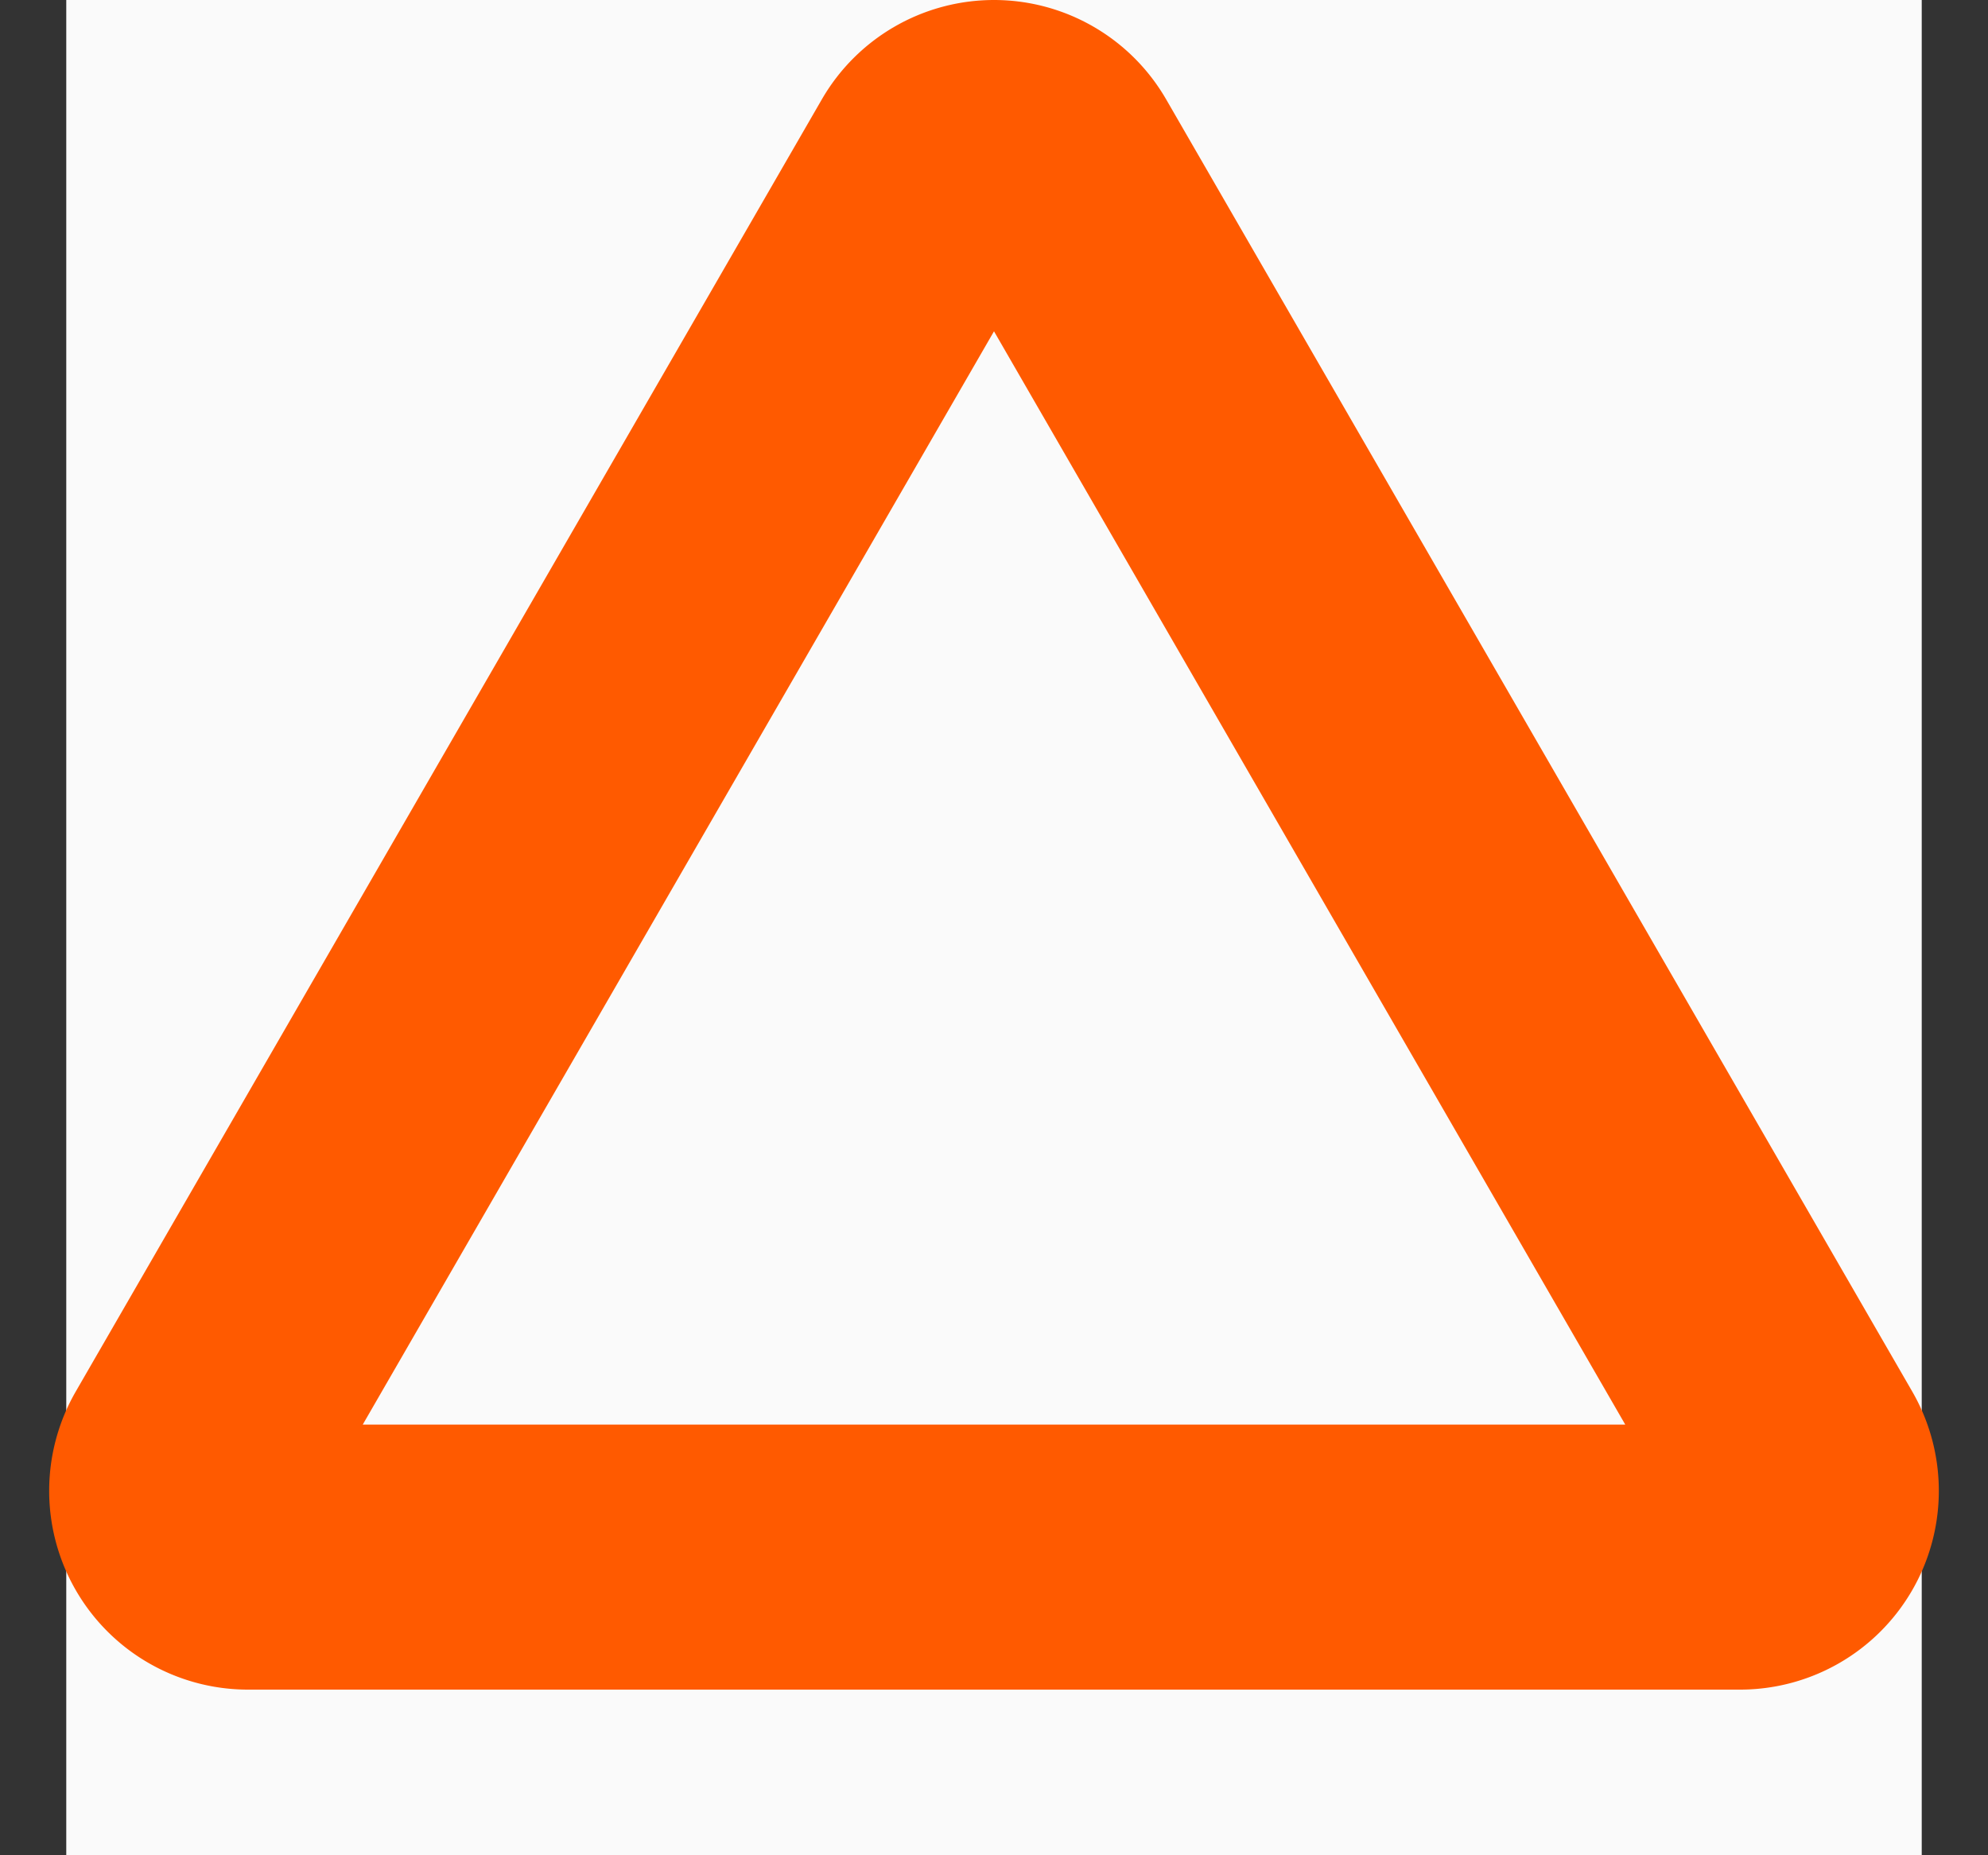
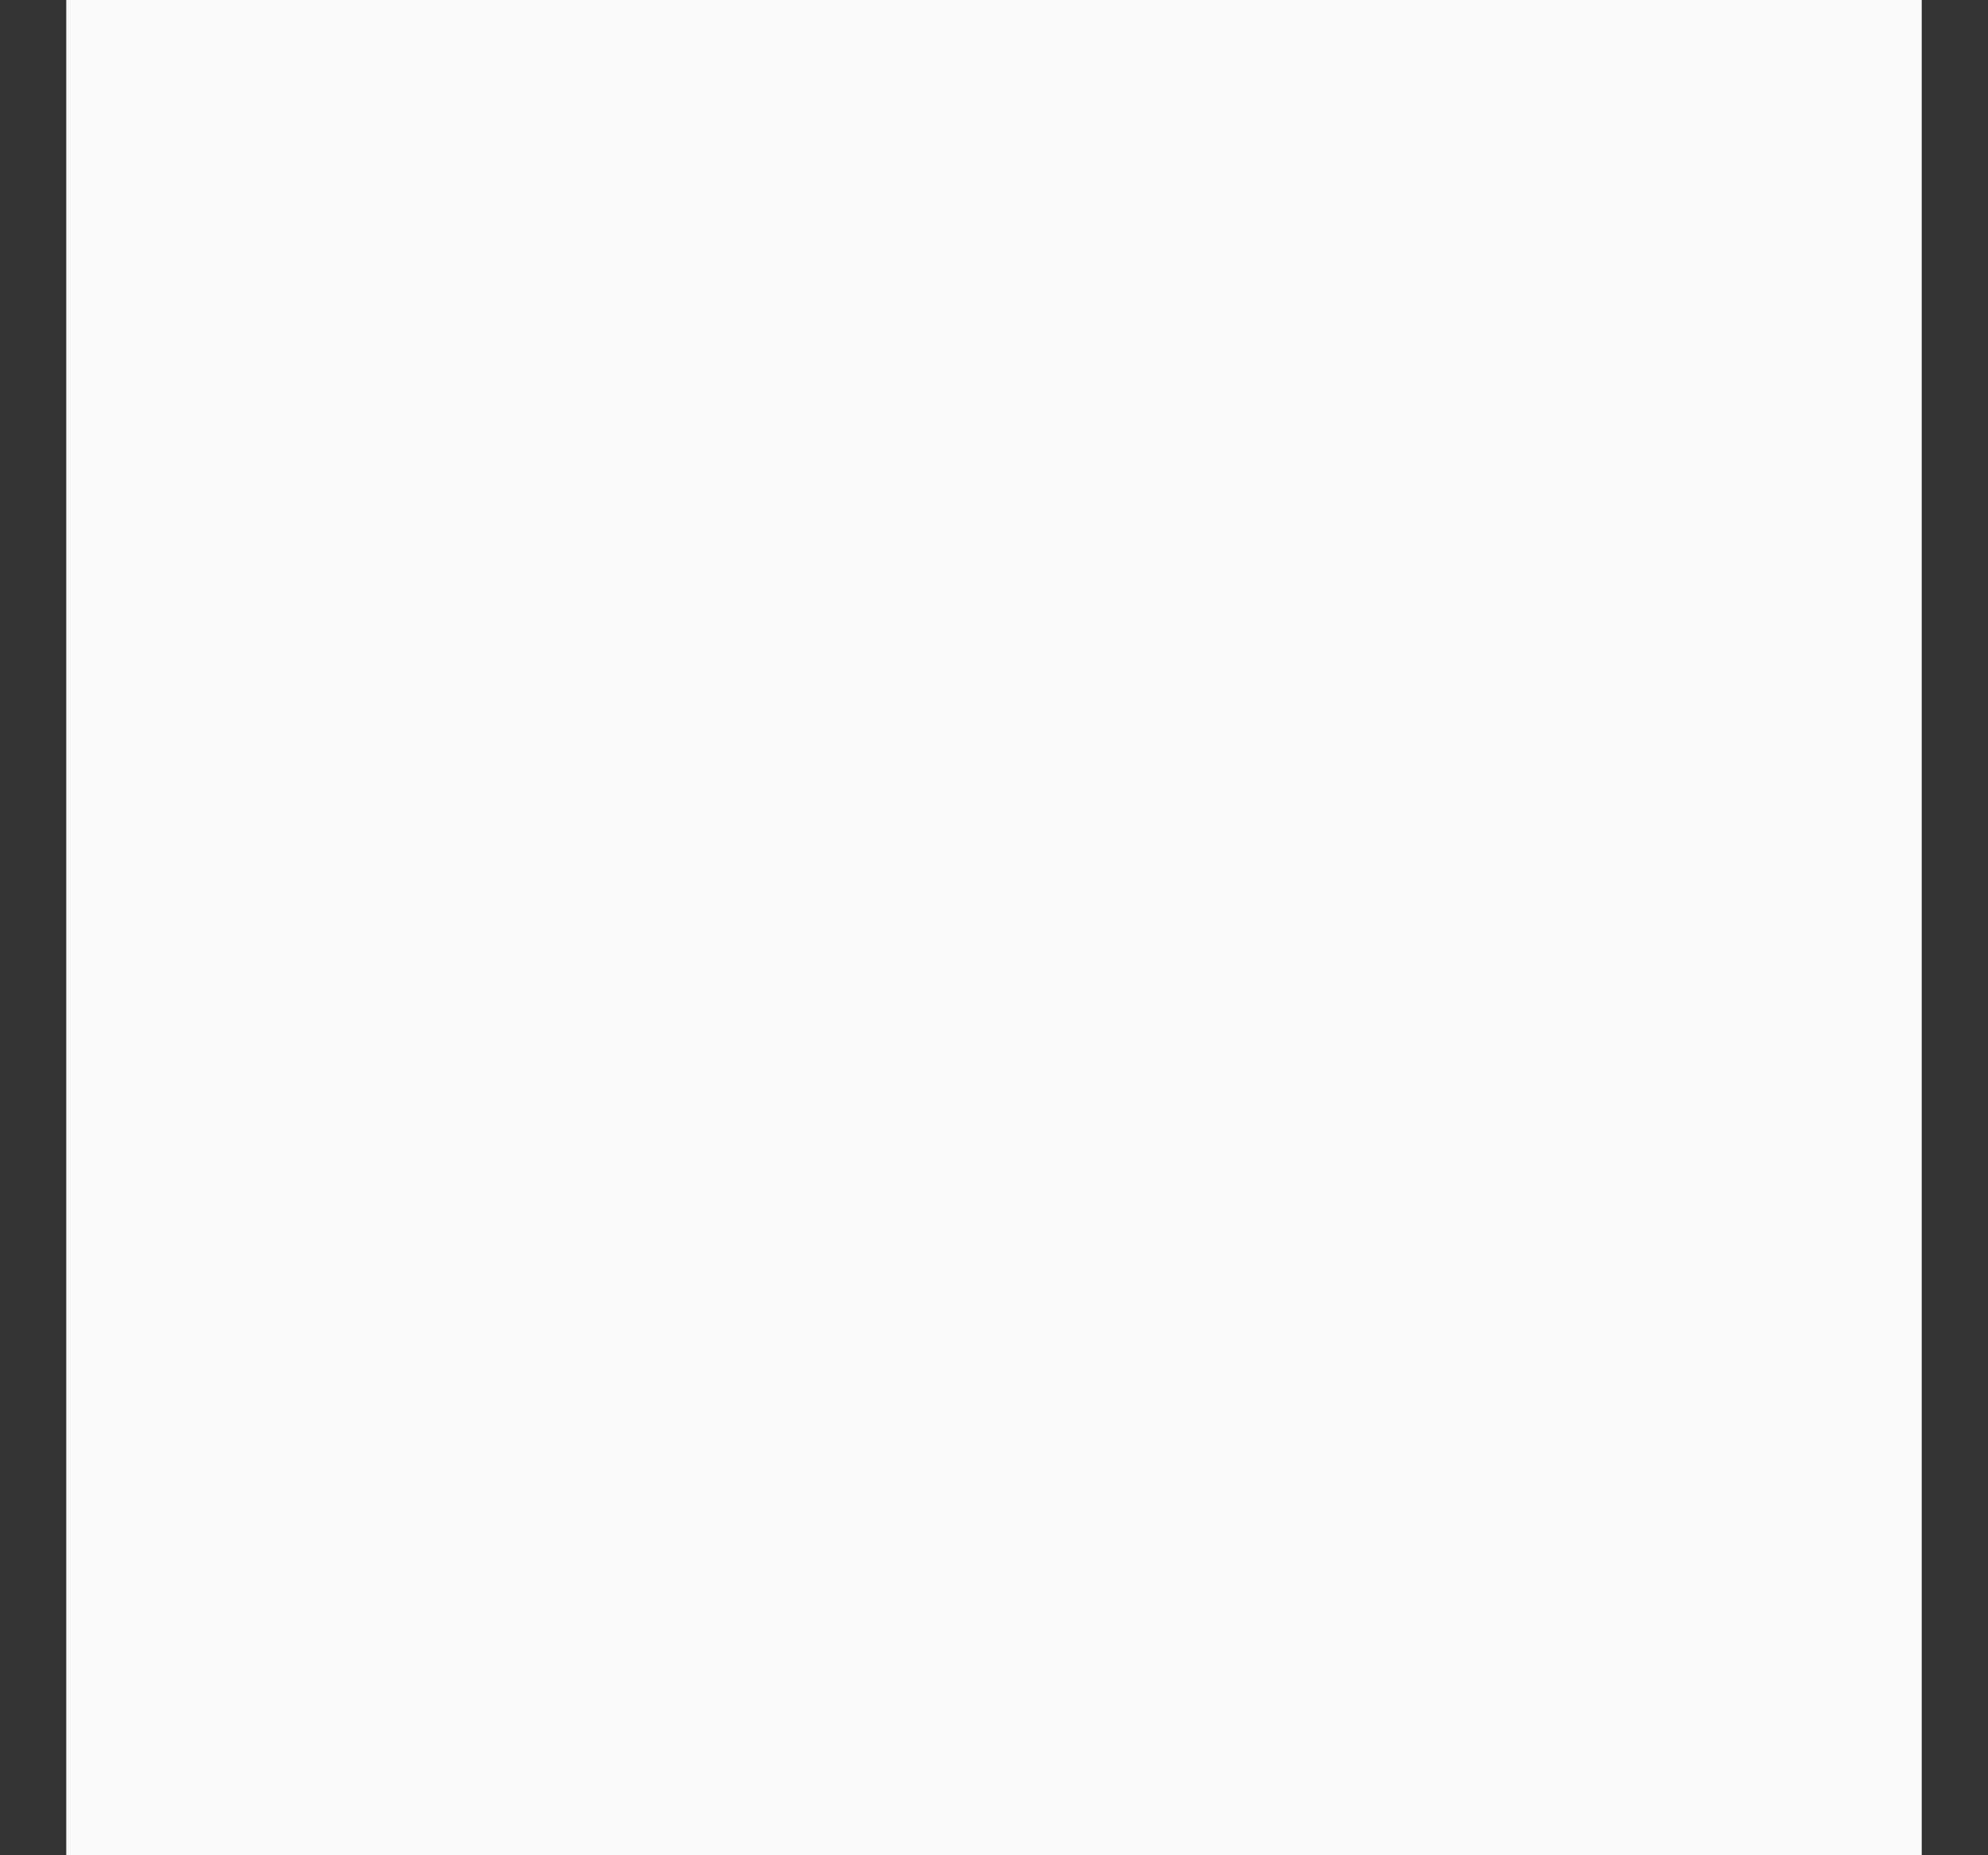
<svg xmlns="http://www.w3.org/2000/svg" width="30" height="28" fill="none">
  <rect width="100%" height="100%" fill="#333333" stroke="none" />
  <path fill="#FAFAFA" d="M1 0h28v28H1z" />
-   <path d="M14.134 2.5a1 1 0 0 1 1.732 0L27.124 22a1 1 0 0 1-.866 1.5H3.742a1 1 0 0 1-.866-1.5L14.134 2.5Z" stroke="#FF5A00" stroke-width="4" stroke-linecap="round" />
</svg>